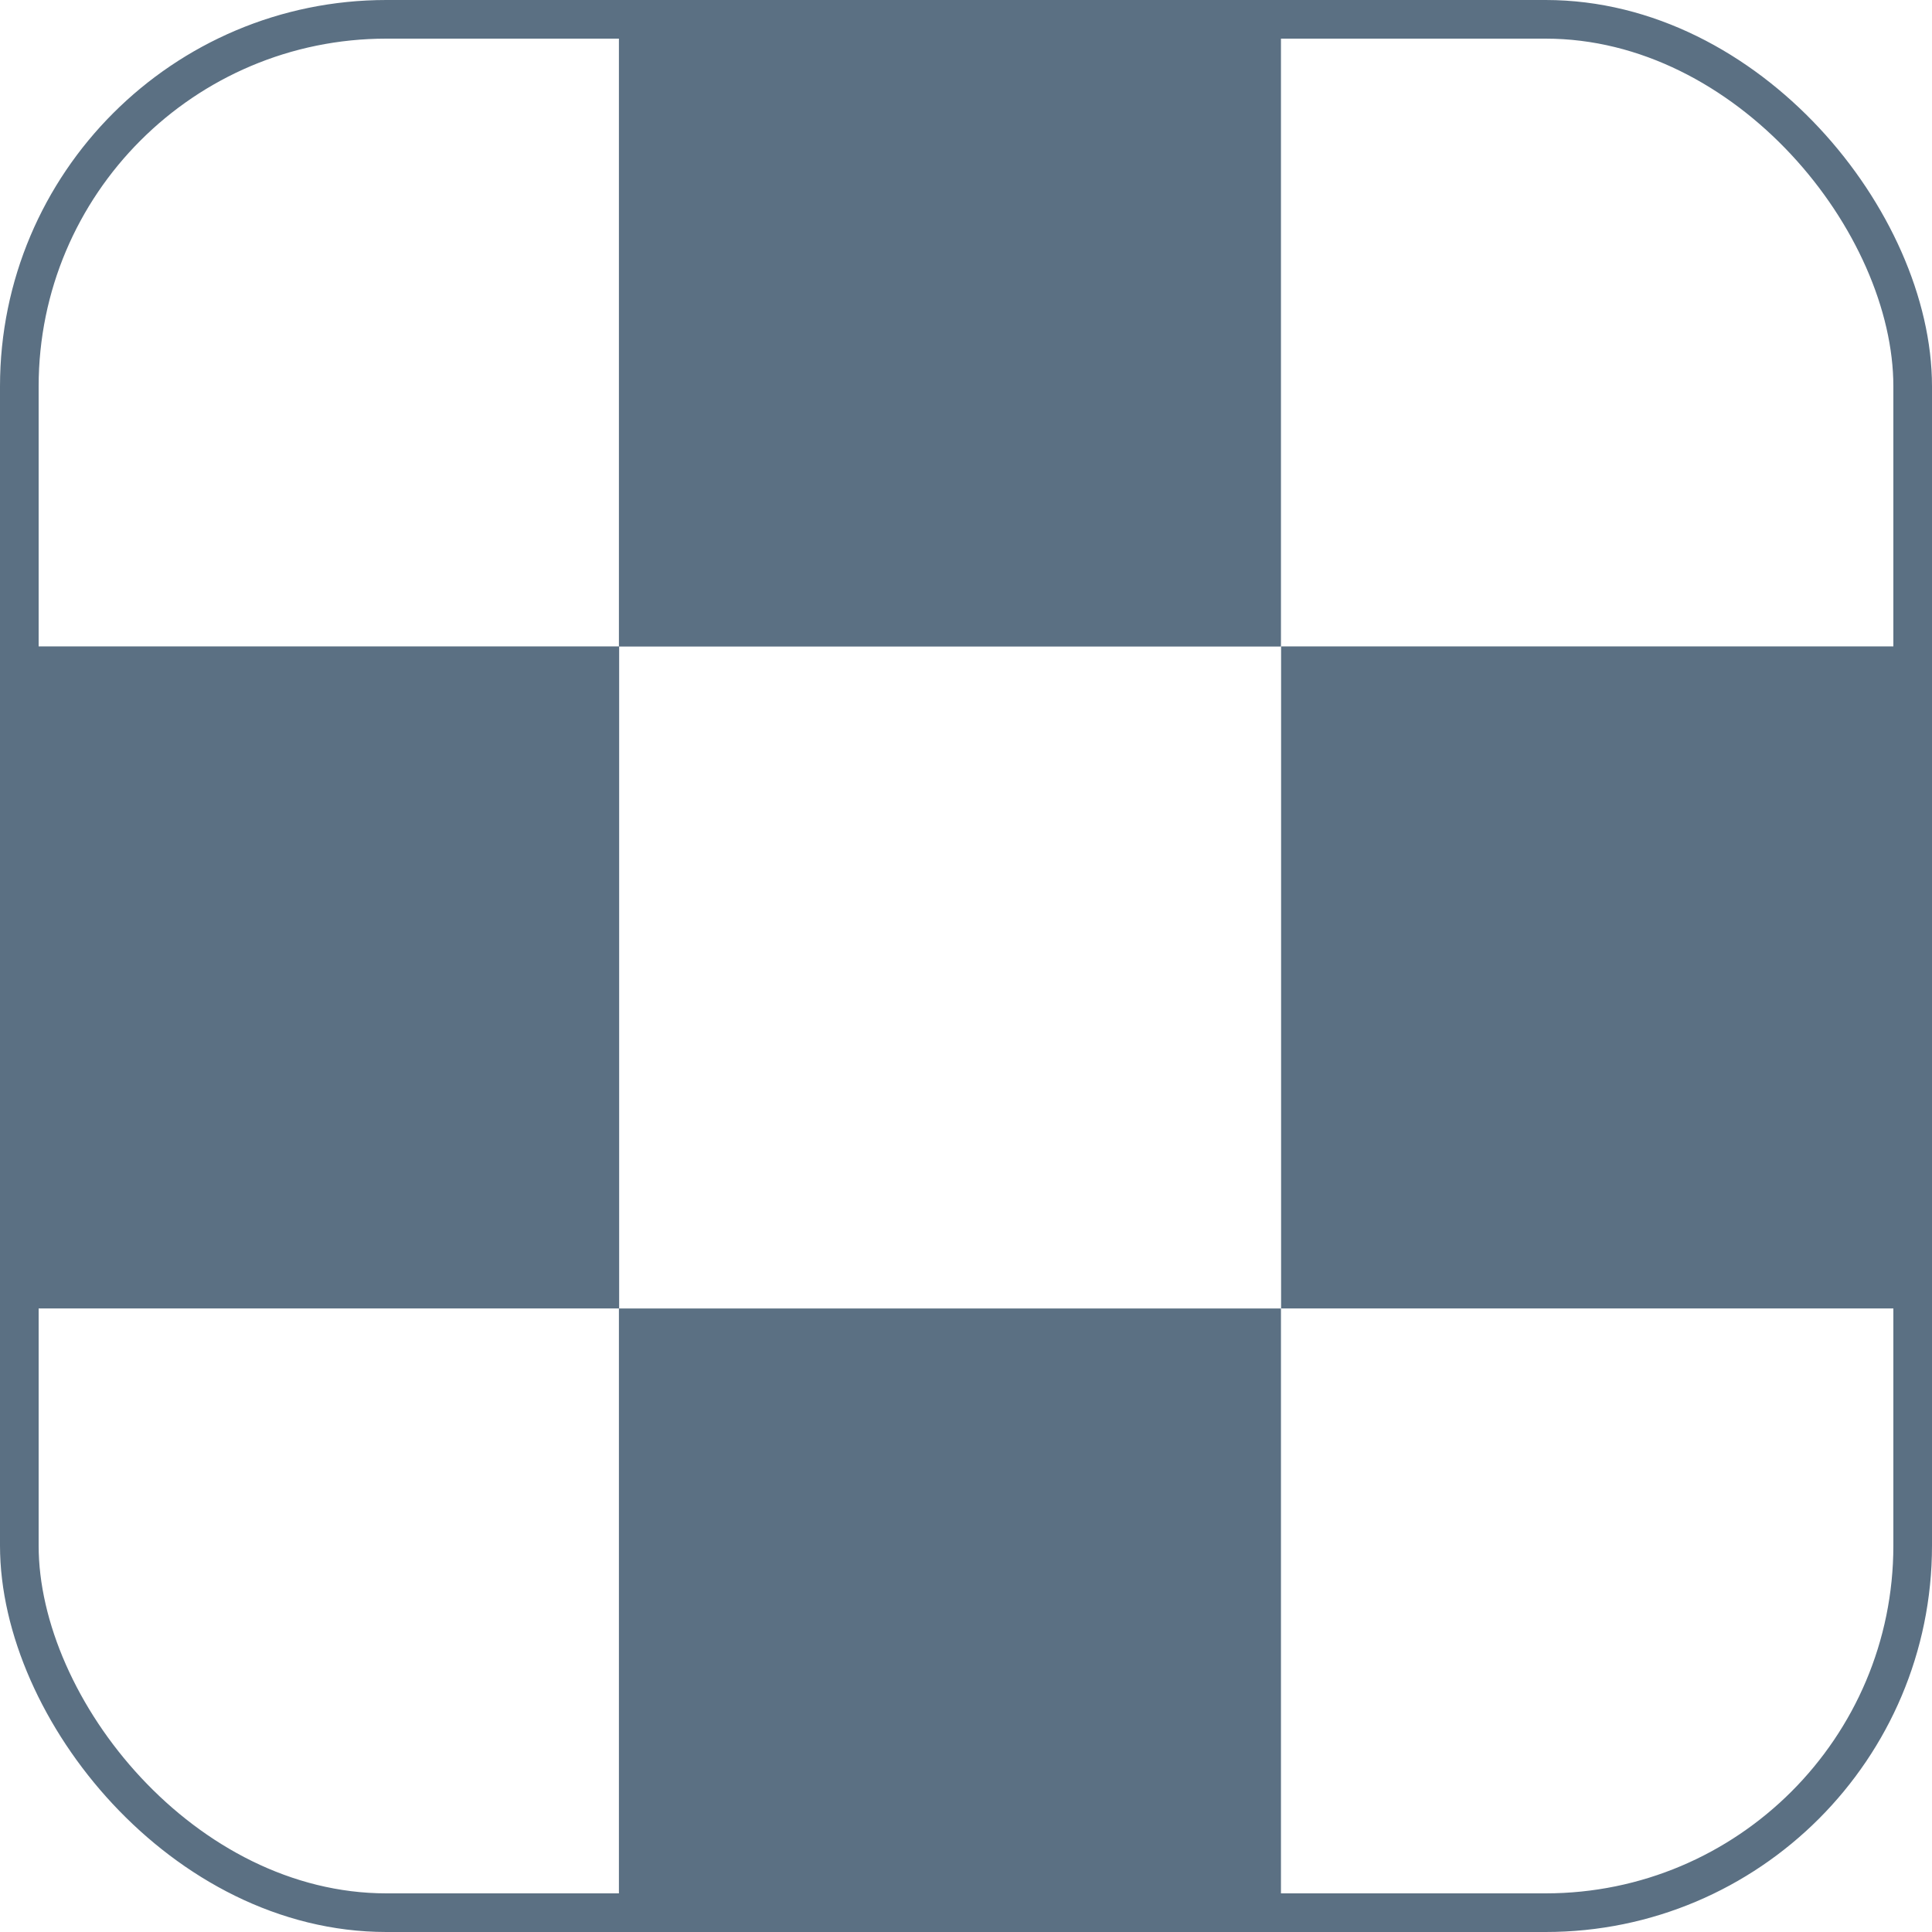
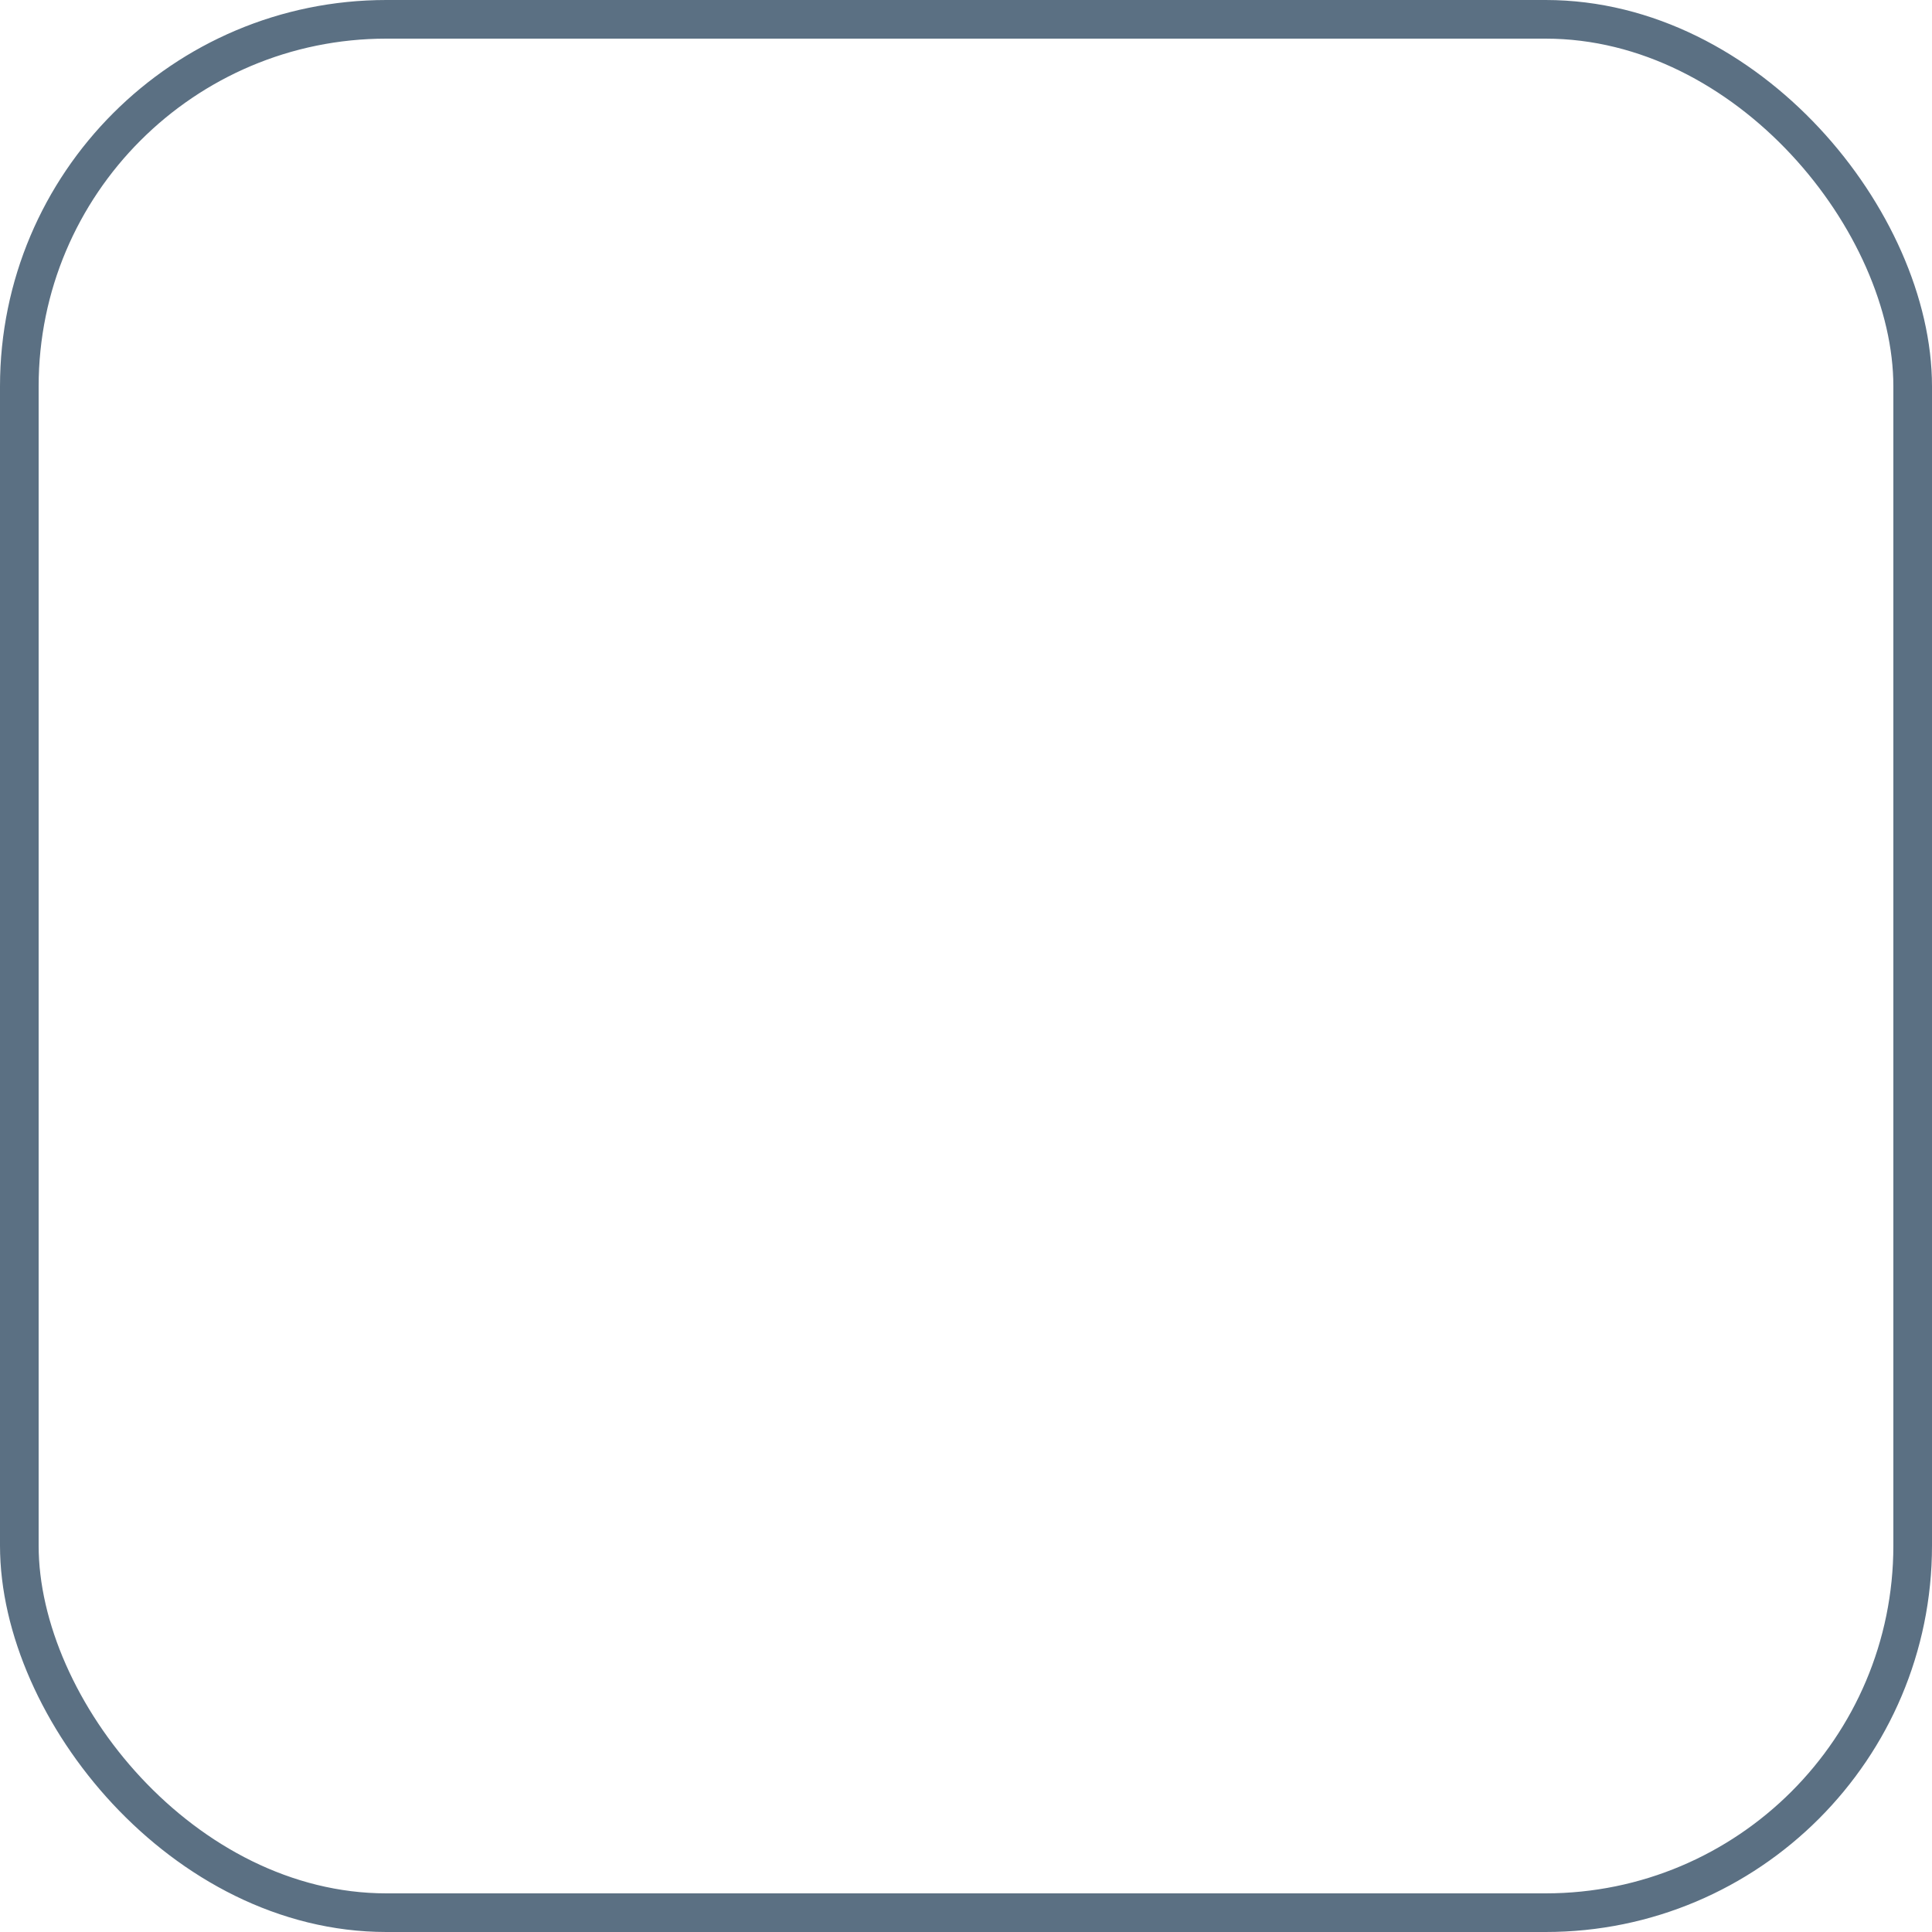
<svg xmlns="http://www.w3.org/2000/svg" width="100" height="100" viewBox="0 0 100 100" fill="none">
  <mask id="mask0" mask-type="alpha" maskUnits="userSpaceOnUse" x="0" y="0" width="100" height="100">
-     <rect width="100" height="100" rx="20" fill="#fff" />
-   </mask>
+     </mask>
  <g mask="url(#mask0)">
-     <path d="M32.047 33.458H-2.219V67.725H32.047V33.458Z" fill="#5B7083" />
-     <path d="M66.302 -0.801H32.035V33.465H66.302V-0.801Z" fill="#5B7083" />
-     <path d="M66.302 67.727H32.035V101.994H66.302V67.727Z" fill="#5B7083" />
-     <path d="M100.576 33.458H66.309V67.725H100.576V33.458Z" fill="#5B7083" />
-   </g>
+     </g>
  <rect x="1" y="1" width="98" height="98" rx="19" stroke="#5B7083" stroke-width="2" />
</svg>